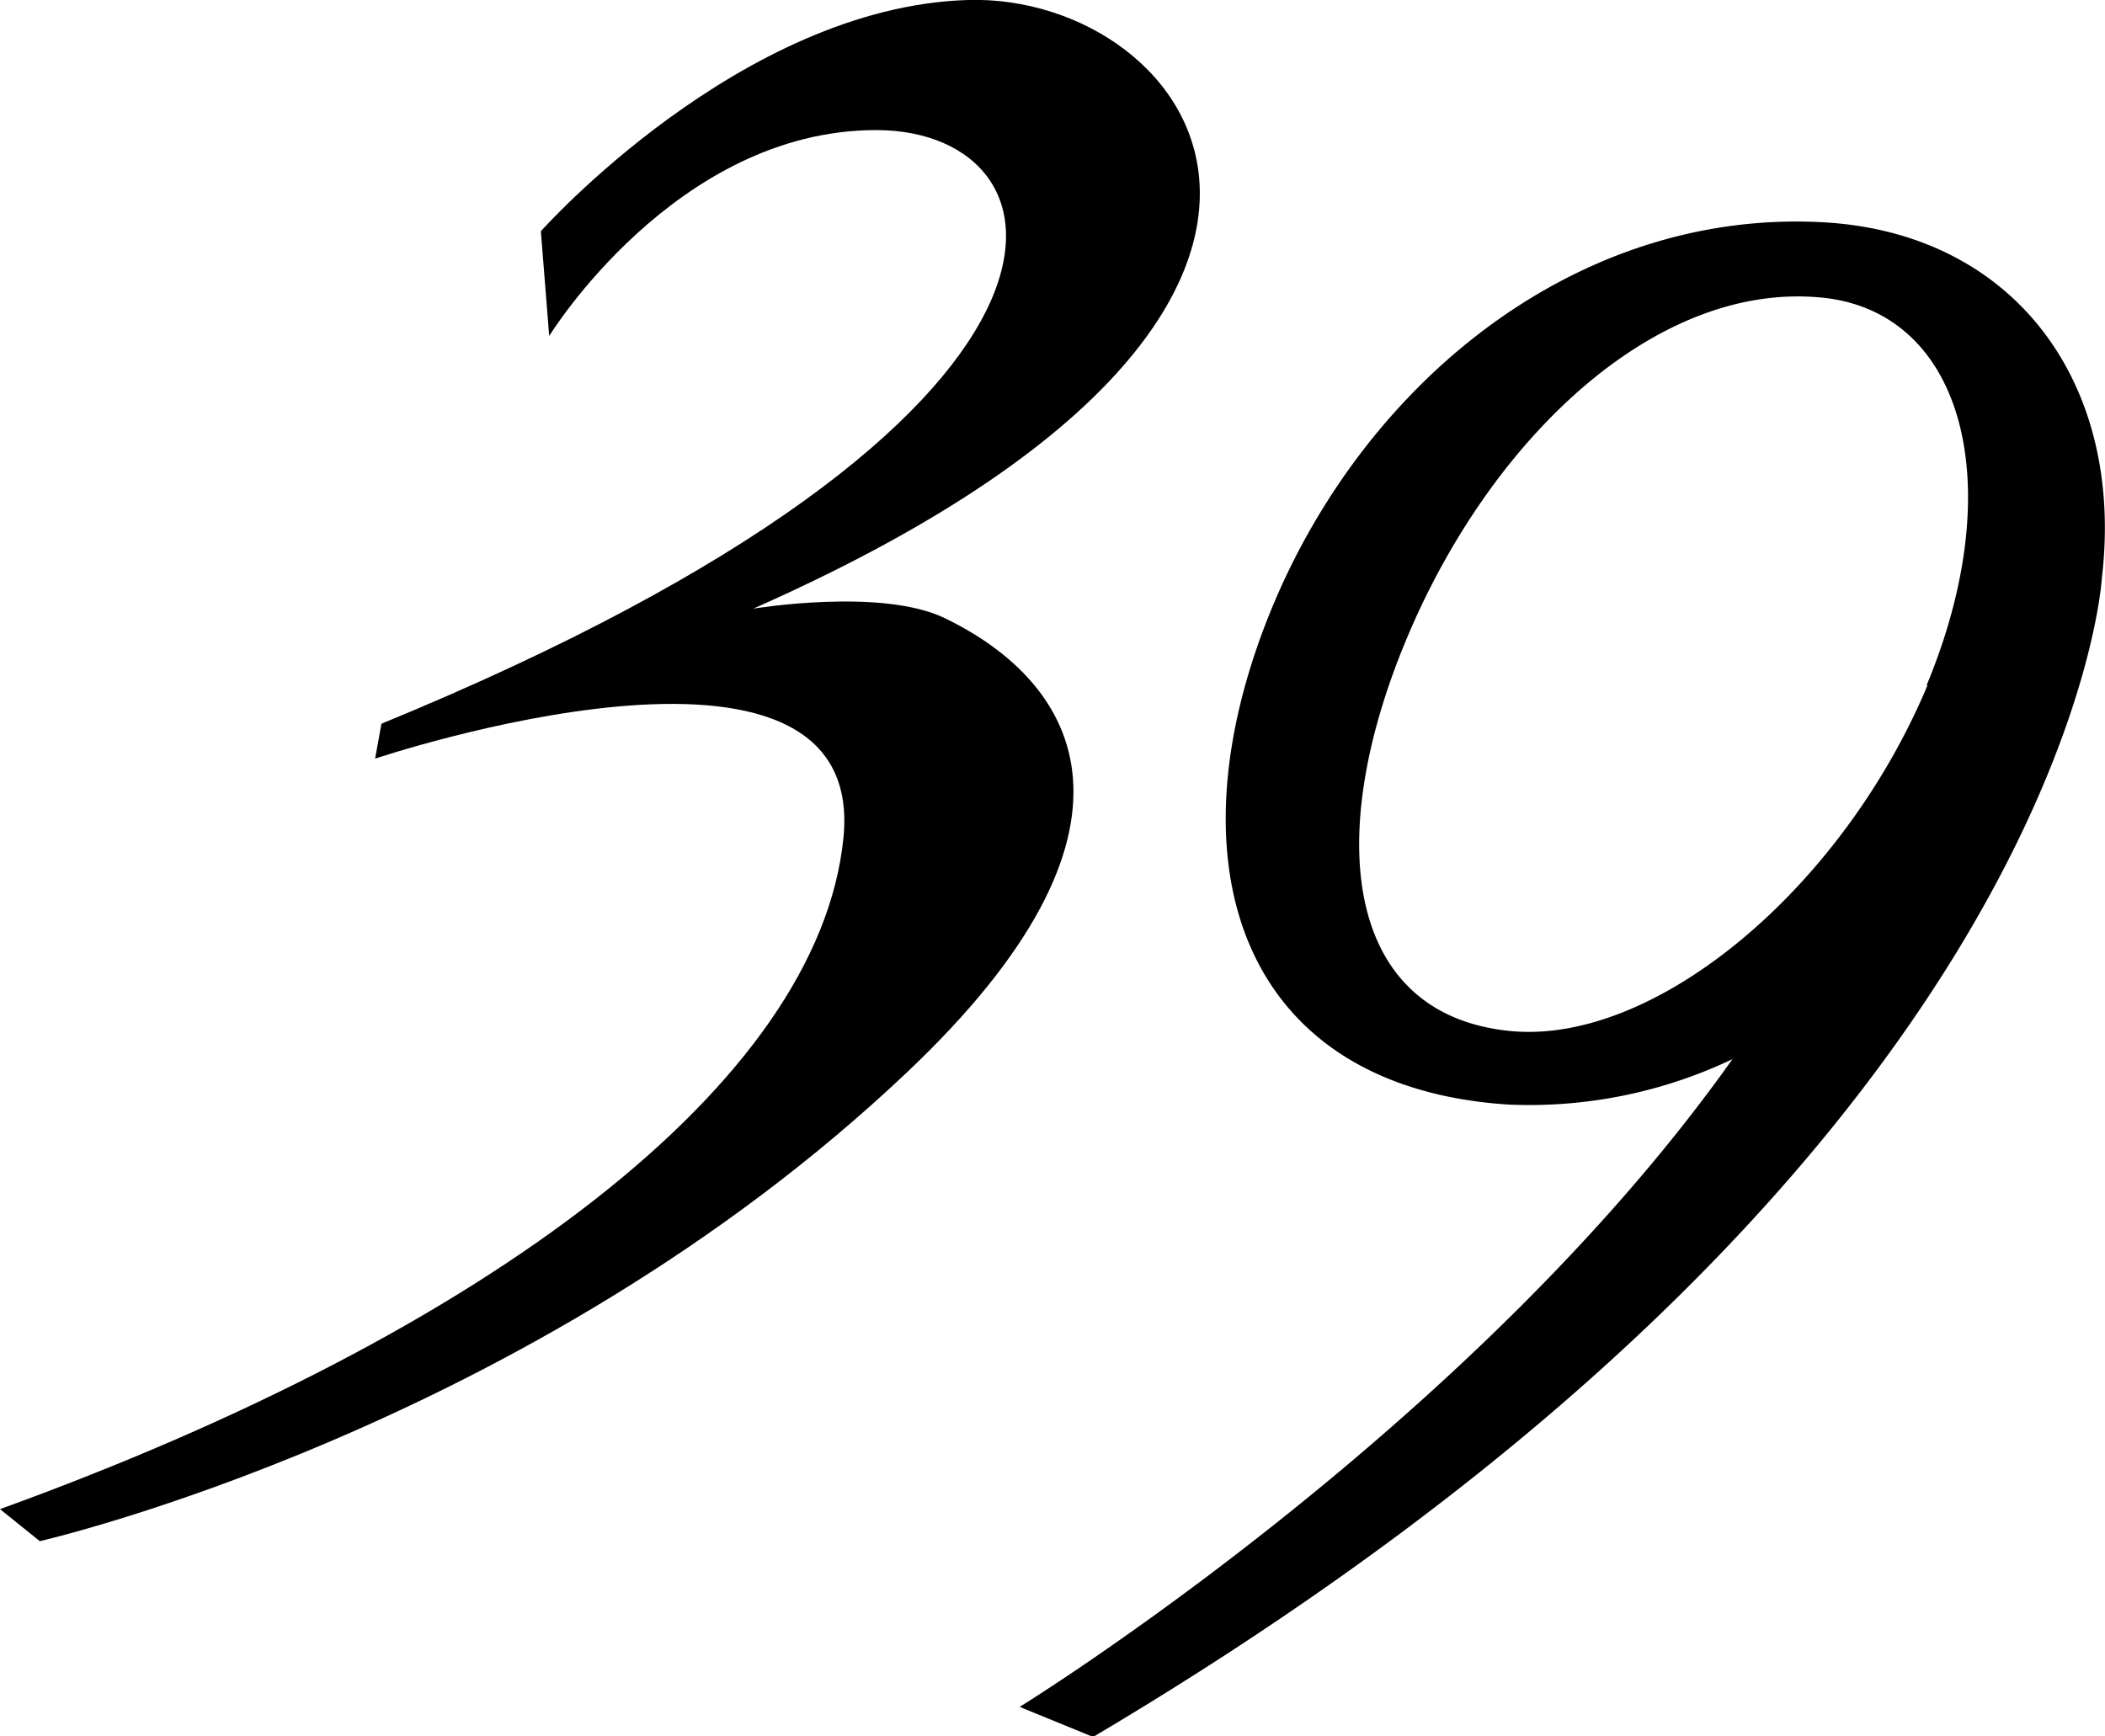
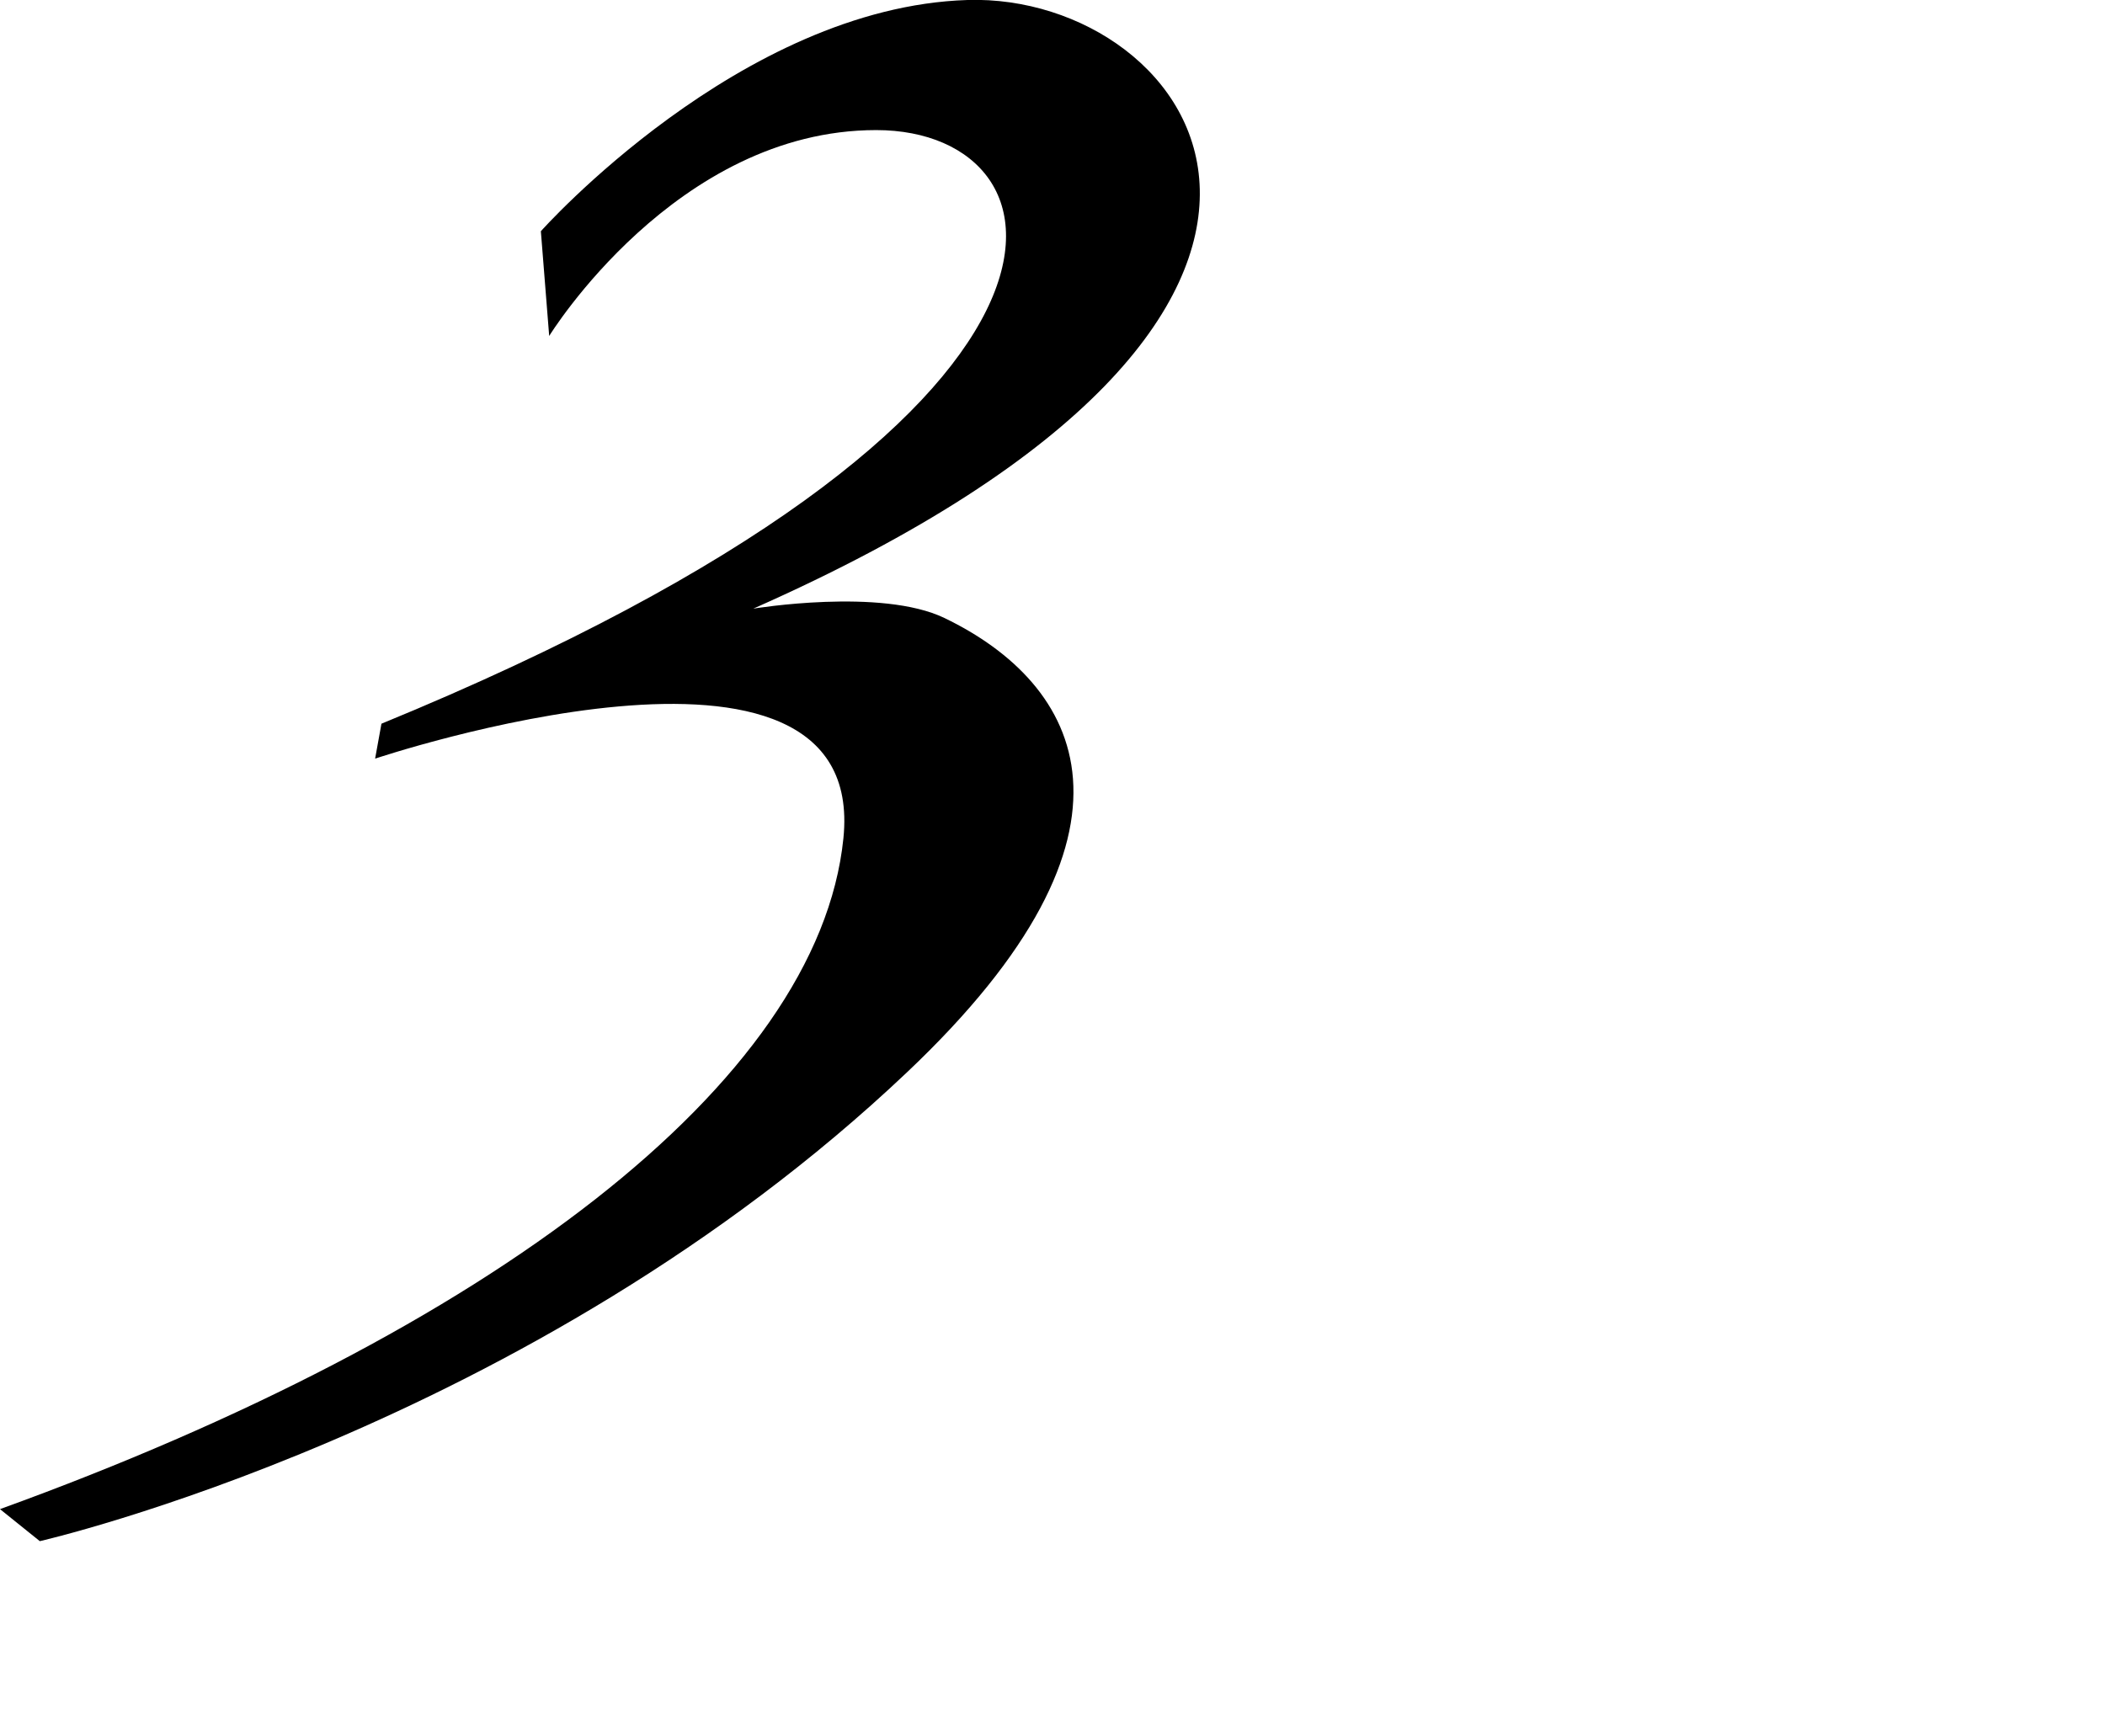
<svg xmlns="http://www.w3.org/2000/svg" viewBox="0 0 116.33 95.95">
-   <path d="m101 12.3c-14.22-.91-26.47 9.47-31.34 22.93s-.55 24.9 13.7 25.82a26.12 26.12 0 0 0 12.38-2.51c-14.49 20.46-39.39 35.8-39.39 35.8l4.06 1.66c54-32 55.75-64.08 55.75-64.08 1.25-10.67-4.75-18.92-15.16-19.62zm5.52 25.58c-4.7 11.2-14.92 19.75-22.87 19.12-9.11-.76-10.62-10.29-6-21.49s13.74-19.84 22.82-19.08c7.99.62 10.66 10.25 6 21.45z" />
  <path d="m29.89 12.78s11.02-12.39 23.58-12.78 25.61 17.07-11.84 33.64c0 0 7.07-1.17 10.57.52 7.51 3.62 12.11 11.69-2.09 25.12-20.82 19.72-47.91 25.9-47.91 25.9l-2.2-1.77c26.91-9.75 45.23-23.52 46.61-37.08s-25.88-4.4-25.88-4.4l.35-1.93c41.56-17.06 38.42-32.81 27.34-32.81s-18.07 11.38-18.07 11.38z" fill-rule="evenodd" />
</svg>